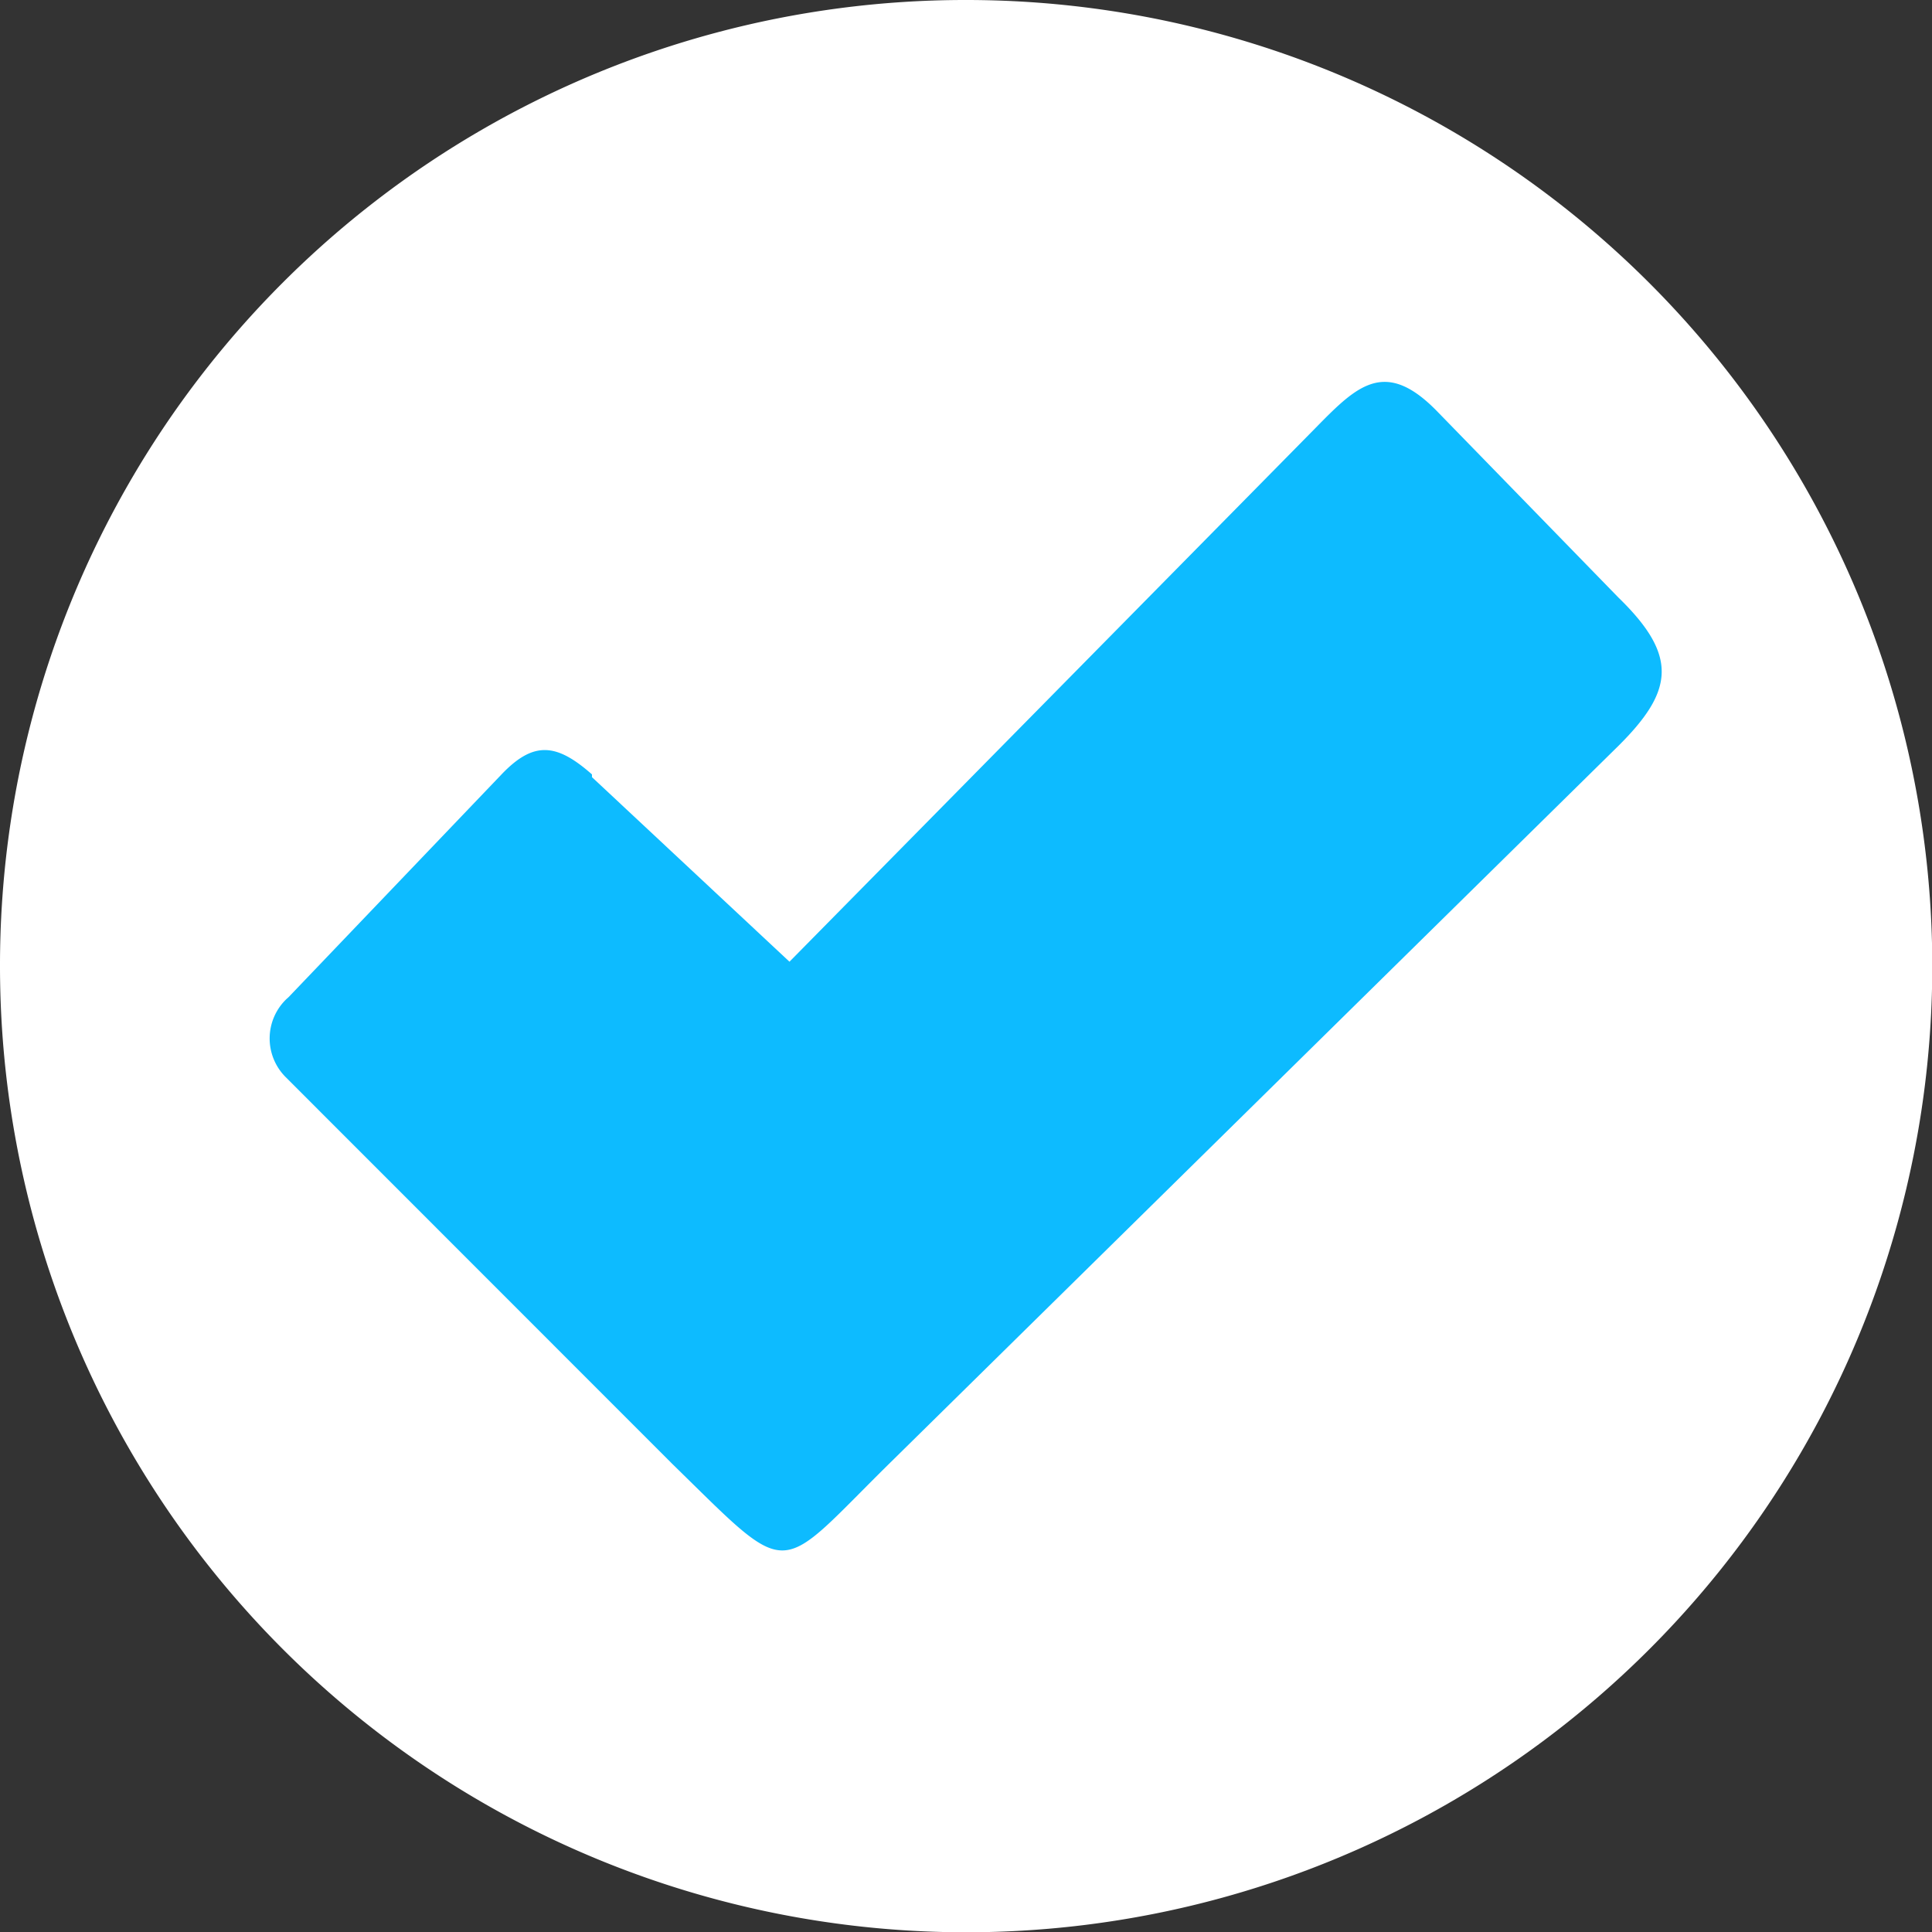
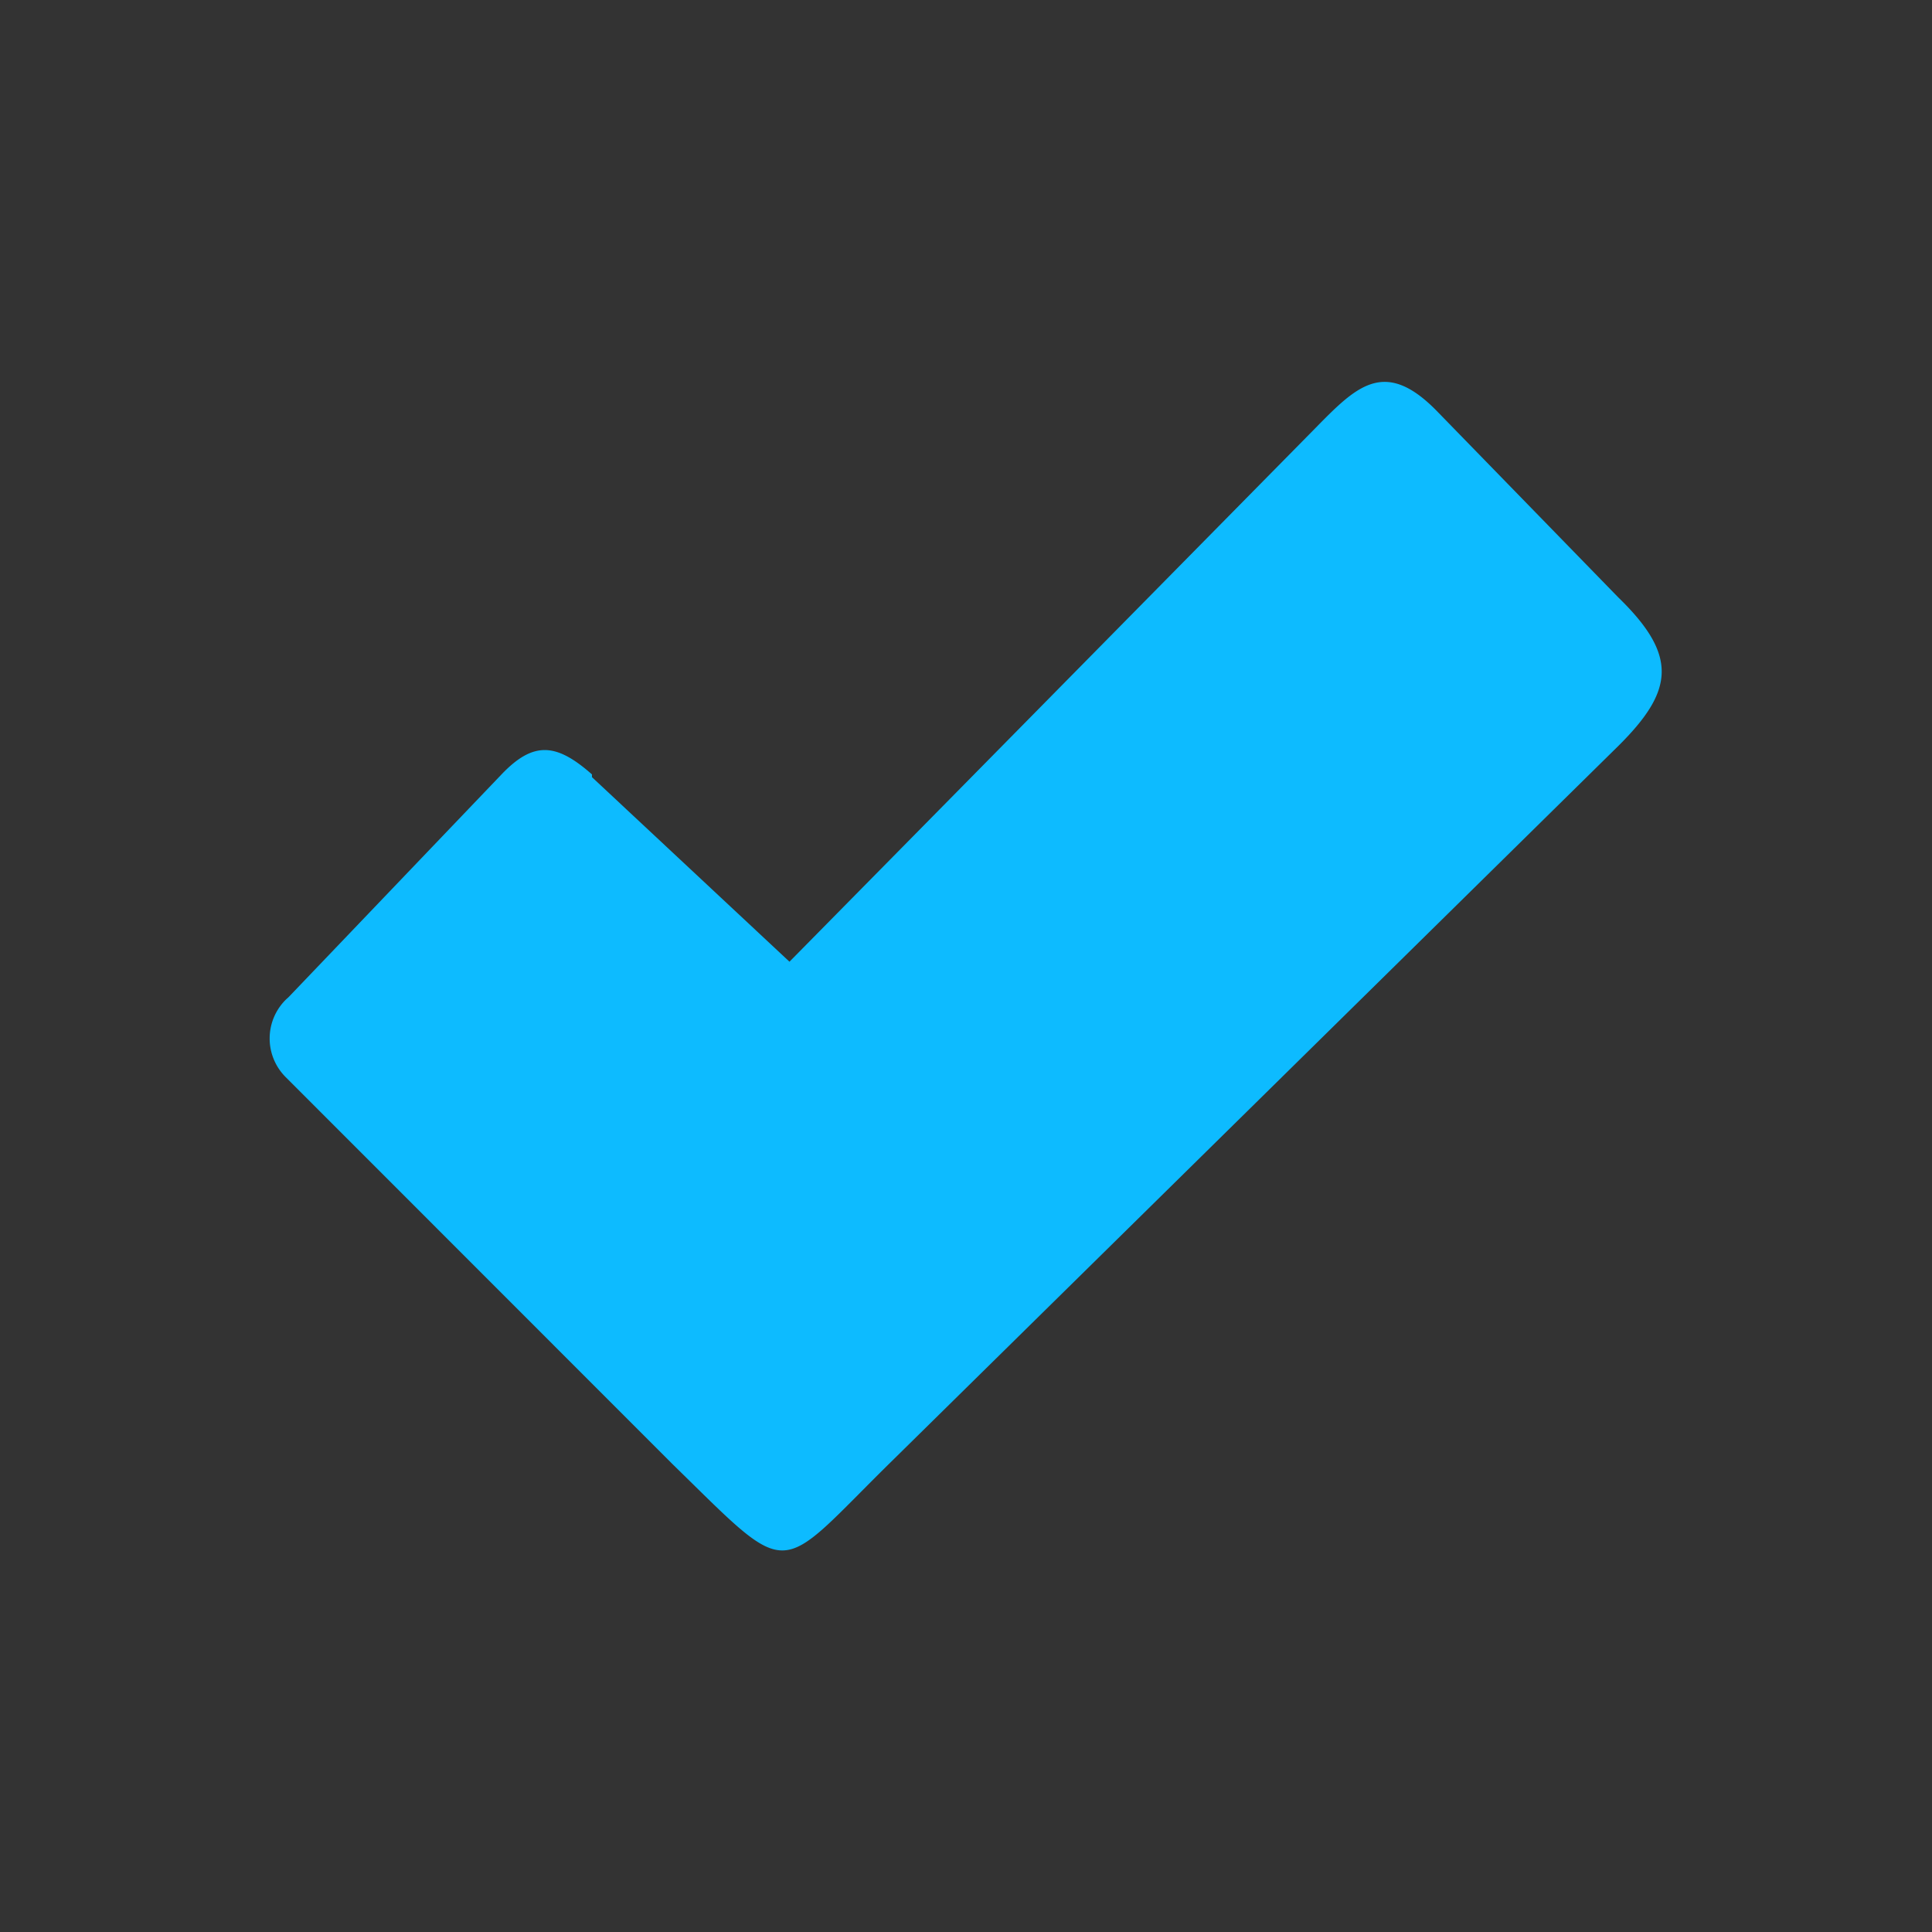
<svg xmlns="http://www.w3.org/2000/svg" width="34.481" height="34.486" viewBox="0 0 34.481 34.486">
  <rect x="0" y="0" width="34.481" height="34.486" fill="#333333" stroke="none" />
  <g id="Group_72" data-name="Group 72" transform="translate(-1330.416 -630.63)">
    <g id="Group_49" data-name="Group 49">
      <g id="Group_48" data-name="Group 48">
-         <path id="Path_39" data-name="Path 39" d="M1347.658,630.63a17.243,17.243,0,1,1-17.242,17.239h0a17.226,17.226,0,0,1,17.231-17.239Z" fill="#fff" />
-       </g>
+         </g>
    </g>
    <g id="Group_51" data-name="Group 51">
      <g id="Group_50" data-name="Group 50">
        <path id="Path_40" data-name="Path 40" d="M1340.981,644.5l3.525,3.294,9.232-9.367c.823-.829,1.327-1.479,2.323-.46l3.24,3.328c1.075,1.044.982,1.669,0,2.646l-12.939,12.737c-2.127,2.085-1.761,2.214-3.946.08l-6.905-6.908a.975.975,0,0,1,.021-1.393.648.648,0,0,0,.07-.068l3.765-3.938c.573-.6.981-.558,1.614,0Z" fill="#0dbbff" />
      </g>
    </g>
  </g>
</svg>